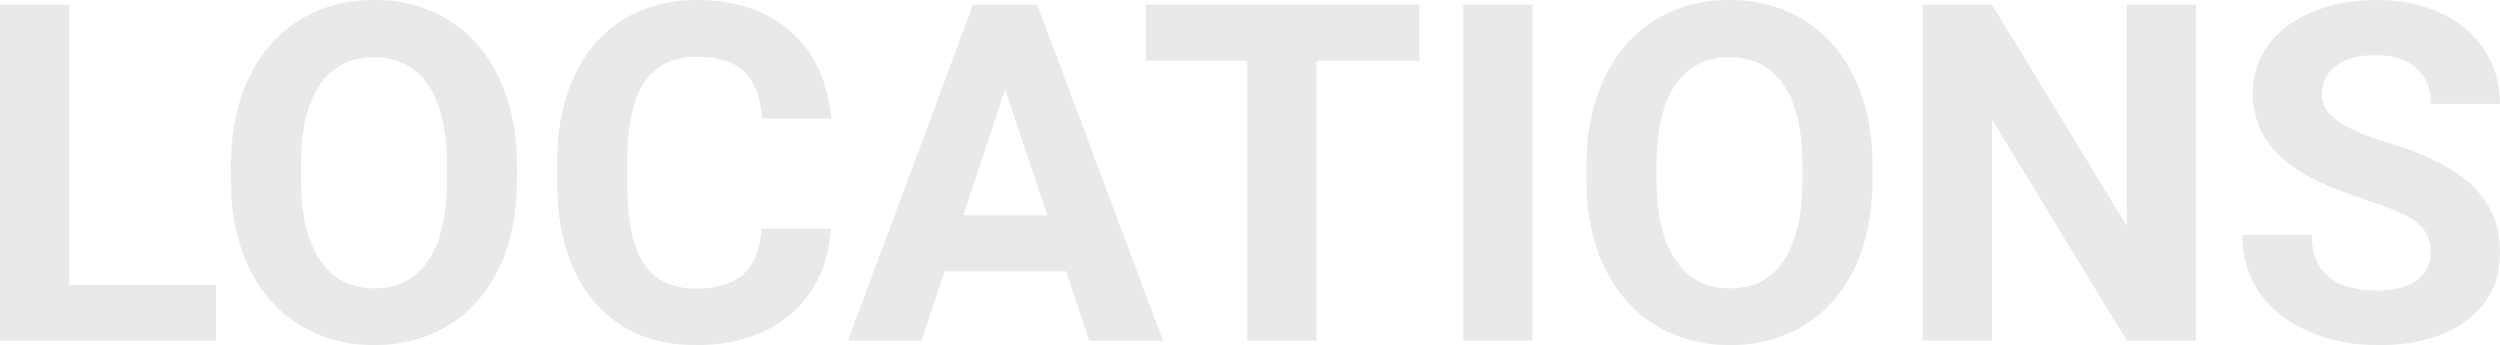
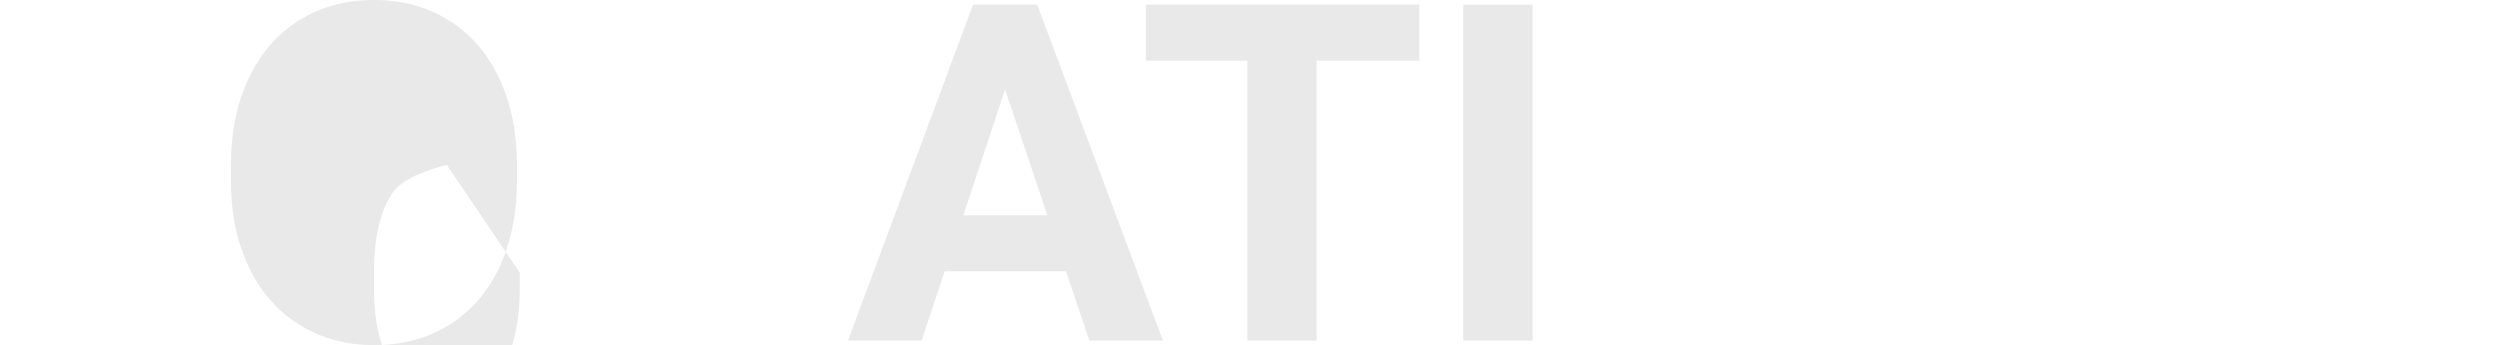
<svg xmlns="http://www.w3.org/2000/svg" id="_圖層_2" data-name="圖層 2" width="740.81" height="102.27" viewBox="0 0 740.81 102.27">
  <g id="_設計" data-name="設計">
    <g>
-       <path d="m20.51,84.42h43.54v16.47H0V1.37h20.51v83.06Z" fill="#e9e9e9" />
-       <path d="m153.19,53.39c0,9.8-1.73,18.39-5.2,25.77-3.46,7.38-8.42,13.08-14.87,17.09-6.45,4.01-13.84,6.02-22.18,6.02s-15.61-1.98-22.08-5.95c-6.47-3.96-11.48-9.63-15.04-16.99-3.55-7.36-5.36-15.83-5.4-25.4v-4.92c0-9.8,1.77-18.42,5.3-25.87s8.52-13.17,14.97-17.16c6.45-3.99,13.82-5.98,22.12-5.98s15.66,1.99,22.11,5.98c6.45,3.99,11.44,9.71,14.97,17.16s5.3,16.05,5.3,25.81v4.44Zm-20.78-4.51c0-10.44-1.87-18.37-5.61-23.79-3.74-5.42-9.07-8.13-16-8.13s-12.19,2.68-15.93,8.03c-3.74,5.36-5.63,13.21-5.67,23.55v4.85c0,10.16,1.87,18.05,5.61,23.65,3.74,5.61,9.11,8.41,16.13,8.41s12.17-2.7,15.86-8.1,5.56-13.27,5.61-23.62v-4.85Z" fill="#e9e9e9" />
-       <path d="m246.23,67.74c-.78,10.71-4.73,19.14-11.86,25.29s-16.53,9.23-28.2,9.23c-12.76,0-22.8-4.29-30.11-12.89-7.31-8.59-10.97-20.38-10.97-35.38v-6.08c0-9.57,1.69-18,5.06-25.29,3.37-7.29,8.19-12.89,14.46-16.78s13.55-5.84,21.84-5.84c11.48,0,20.73,3.08,27.75,9.23,7.02,6.15,11.07,14.79,12.17,25.91h-20.51c-.5-6.43-2.29-11.08-5.37-13.98-3.08-2.89-7.76-4.34-14.05-4.34-6.84,0-11.95,2.45-15.35,7.35-3.39,4.9-5.14,12.5-5.23,22.8v7.52c0,10.76,1.63,18.62,4.89,23.58,3.26,4.97,8.4,7.45,15.42,7.45,6.33,0,11.06-1.45,14.18-4.34,3.12-2.89,4.91-7.37,5.37-13.43h20.51Z" fill="#e9e9e9" />
+       <path d="m153.19,53.39c0,9.8-1.73,18.39-5.2,25.77-3.46,7.38-8.42,13.08-14.87,17.09-6.45,4.01-13.84,6.02-22.18,6.02s-15.61-1.98-22.08-5.95c-6.47-3.96-11.48-9.63-15.04-16.99-3.55-7.36-5.36-15.83-5.4-25.4v-4.92c0-9.8,1.77-18.42,5.3-25.87s8.52-13.17,14.97-17.16c6.45-3.99,13.82-5.98,22.12-5.98s15.66,1.99,22.11,5.98c6.45,3.99,11.44,9.71,14.97,17.16s5.3,16.05,5.3,25.81v4.44Zm-20.78-4.51s-12.19,2.68-15.93,8.03c-3.74,5.36-5.63,13.21-5.67,23.55v4.85c0,10.16,1.87,18.05,5.61,23.65,3.74,5.61,9.11,8.41,16.13,8.41s12.17-2.7,15.86-8.1,5.56-13.27,5.61-23.62v-4.85Z" fill="#e9e9e9" />
      <path d="m315.89,80.39h-35.96l-6.84,20.51h-21.81L288.34,1.37h19l37.26,99.53h-21.81l-6.9-20.51Zm-30.42-16.61h24.88l-12.51-37.26-12.37,37.26Z" fill="#e9e9e9" />
      <path d="m420.62,17.98h-30.49v82.92h-20.51V17.98h-30.08V1.37h81.07v16.61Z" fill="#e9e9e9" />
      <path d="m454.11,100.9h-20.51V1.37h20.51v99.53Z" fill="#e9e9e9" />
-       <path d="m554.87,53.39c0,9.8-1.73,18.39-5.2,25.77-3.46,7.38-8.42,13.08-14.87,17.09-6.45,4.01-13.84,6.02-22.18,6.02s-15.61-1.98-22.08-5.95c-6.47-3.96-11.48-9.63-15.04-16.99-3.55-7.36-5.36-15.83-5.4-25.4v-4.92c0-9.8,1.77-18.42,5.3-25.87s8.52-13.17,14.97-17.16c6.45-3.99,13.82-5.98,22.12-5.98s15.66,1.99,22.11,5.98c6.45,3.99,11.44,9.71,14.97,17.16s5.3,16.05,5.3,25.81v4.44Zm-20.78-4.51c0-10.44-1.87-18.37-5.61-23.79-3.74-5.42-9.07-8.13-16-8.13s-12.19,2.68-15.93,8.03c-3.74,5.36-5.63,13.21-5.67,23.55v4.85c0,10.16,1.87,18.05,5.61,23.65,3.74,5.61,9.11,8.41,16.13,8.41s12.17-2.7,15.86-8.1,5.56-13.27,5.61-23.62v-4.85Z" fill="#e9e9e9" />
-       <path d="m650.71,100.9h-20.51l-39.92-65.49v65.49h-20.51V1.37h20.51l39.99,65.62V1.37h20.44v99.53Z" fill="#e9e9e9" />
-       <path d="m720.23,74.79c0-3.87-1.37-6.85-4.1-8.92-2.73-2.07-7.66-4.26-14.77-6.56-7.11-2.3-12.74-4.57-16.88-6.8-11.3-6.11-16.95-14.33-16.95-24.68,0-5.38,1.51-10.17,4.54-14.39,3.03-4.21,7.38-7.51,13.06-9.88,5.67-2.37,12.04-3.55,19.11-3.55s13.44,1.29,19,3.86c5.56,2.58,9.88,6.21,12.95,10.9,3.08,4.69,4.62,10.03,4.62,16h-20.51c0-4.56-1.44-8.1-4.31-10.63s-6.9-3.79-12.1-3.79-8.91,1.06-11.69,3.18c-2.78,2.12-4.17,4.91-4.17,8.37,0,3.24,1.63,5.95,4.89,8.13s8.05,4.24,14.39,6.15c11.67,3.51,20.17,7.86,25.5,13.06s8,11.67,8,19.41c0,8.61-3.26,15.37-9.78,20.27-6.52,4.9-15.29,7.35-26.32,7.35-7.66,0-14.63-1.4-20.92-4.2s-11.09-6.64-14.39-11.52c-3.3-4.88-4.96-10.53-4.96-16.95h20.58c0,10.98,6.56,16.47,19.69,16.47,4.88,0,8.68-.99,11.42-2.97s4.1-4.75,4.1-8.31Z" fill="#e9e9e9" />
    </g>
  </g>
</svg>